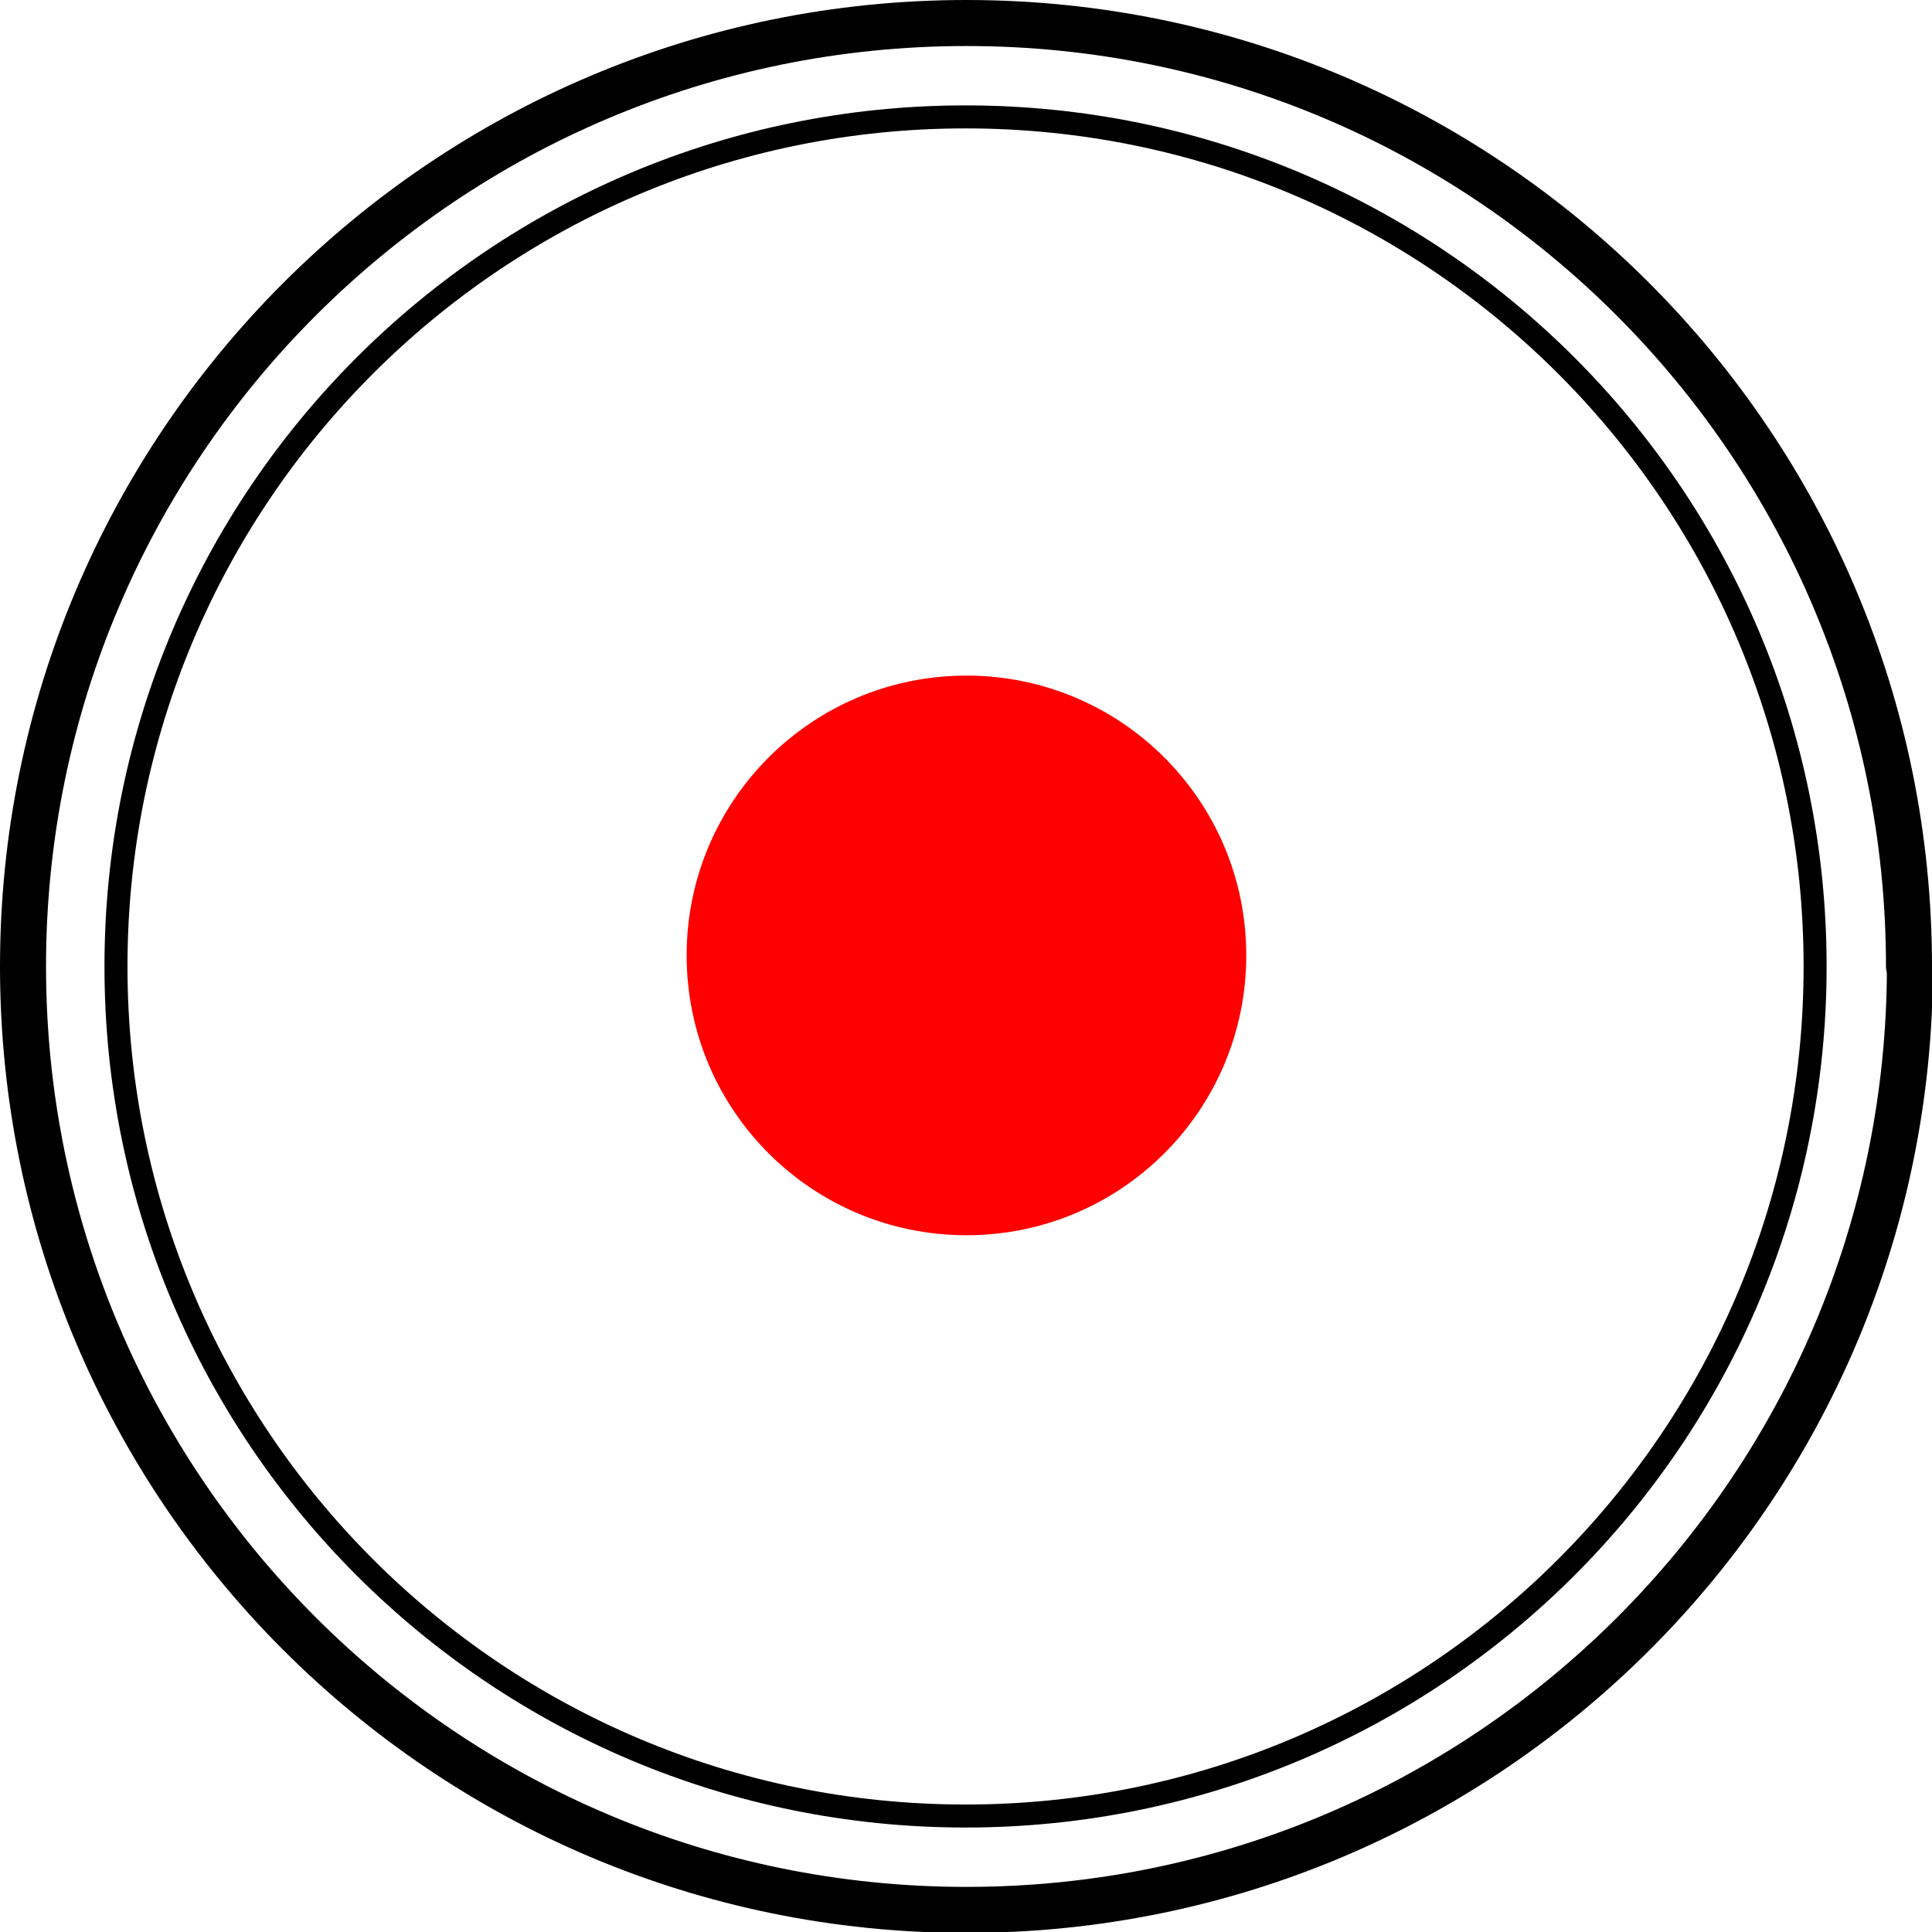
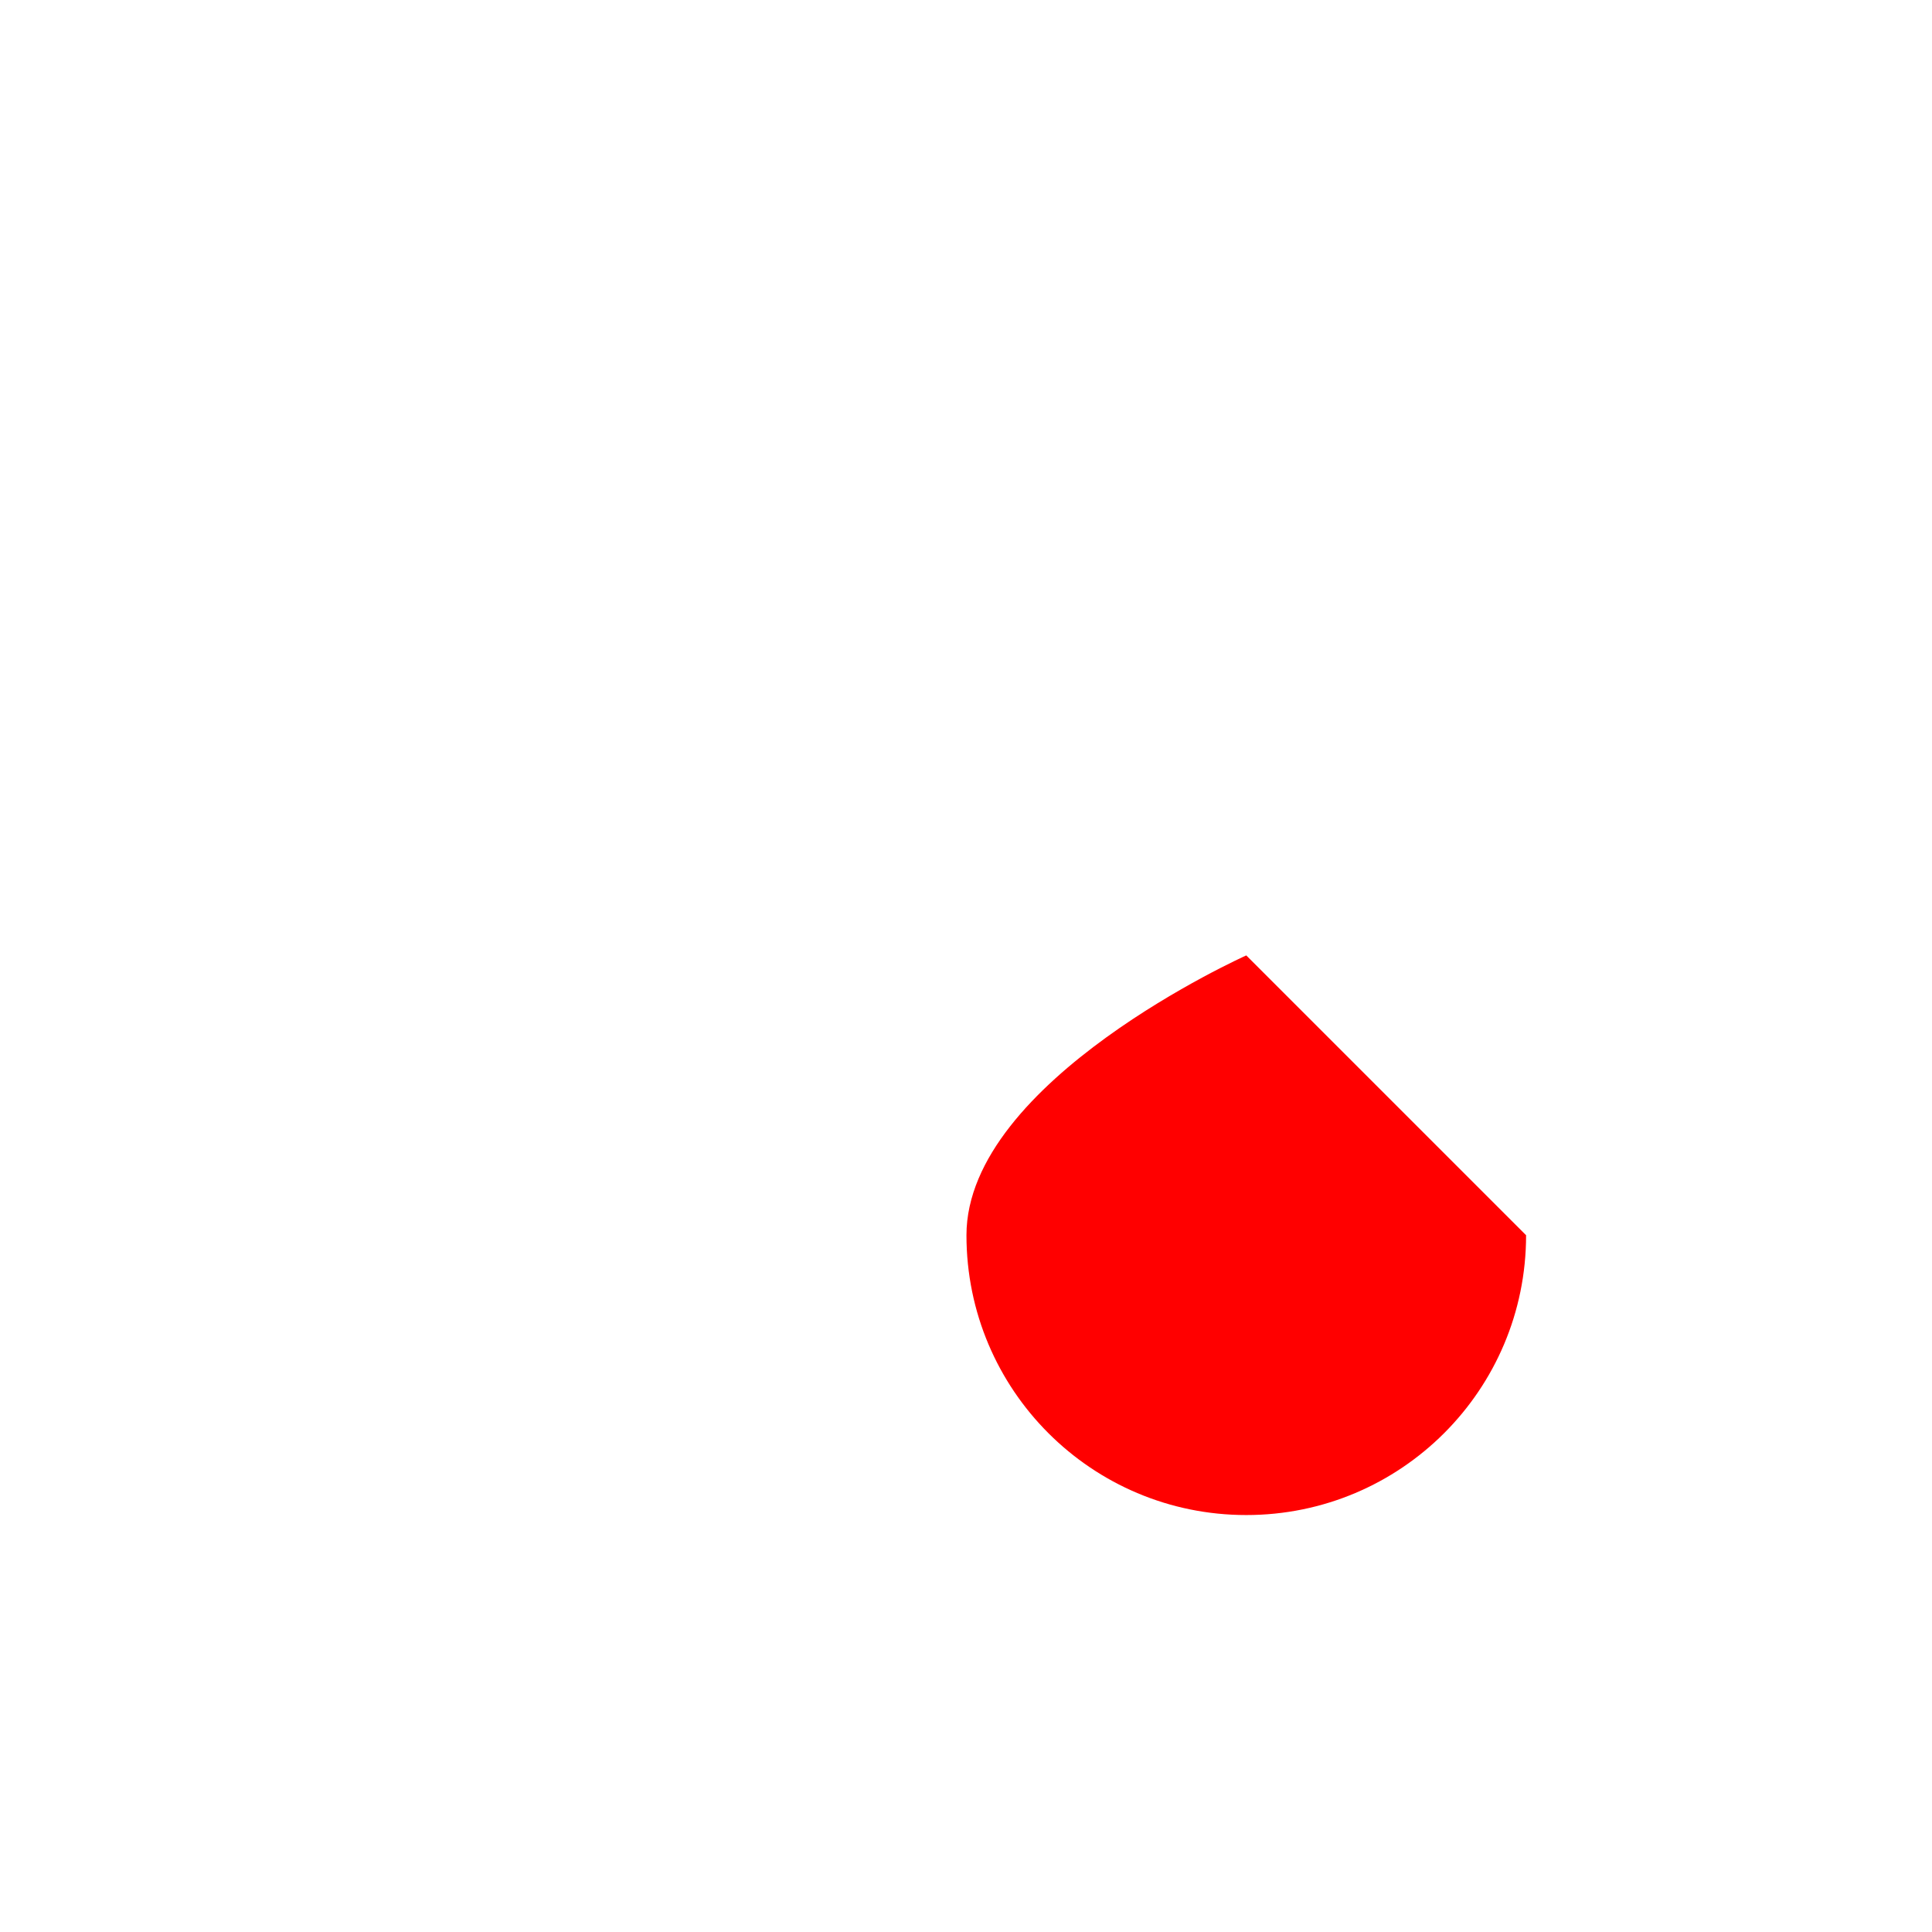
<svg xmlns="http://www.w3.org/2000/svg" id="_レイヤー_1" data-name="レイヤー 1" width="20.99" height="20.99" version="1.1" viewBox="0 0 20.99 20.99">
  <defs>
    <style>
      .cls-1 {
        fill: red;
        stroke-width: 0px;
      }

      .cls-2 {
        stroke-width: .5px;
      }

      .cls-2, .cls-3 {
        fill: none;
        stroke: #000;
        stroke-linecap: round;
        stroke-linejoin: round;
      }

      .cls-3 {
        stroke-width: .25px;
      }
    </style>
  </defs>
  <g>
-     <path class="cls-2" d="M20.74,10.5C20.74,4.84,16.16.25,10.5.25S.25,4.84.25,10.5s4.59,10.25,10.25,10.25,10.25-4.59,10.25-10.25Z" />
-     <path class="cls-3" d="M19.72,10.5c0-5.1-4.13-9.23-9.23-9.23S1.26,5.4,1.26,10.5s4.13,9.23,9.23,9.23,9.23-4.13,9.23-9.23Z" />
-   </g>
-   <path class="cls-1" d="M13.54,10.38c0-1.68-1.36-3.04-3.04-3.04s-3.04,1.36-3.04,3.04,1.36,3.04,3.04,3.04,3.04-1.36,3.04-3.04" />
+     </g>
+   <path class="cls-1" d="M13.54,10.38s-3.04,1.36-3.04,3.04,1.36,3.04,3.04,3.04,3.04-1.36,3.04-3.04" />
</svg>